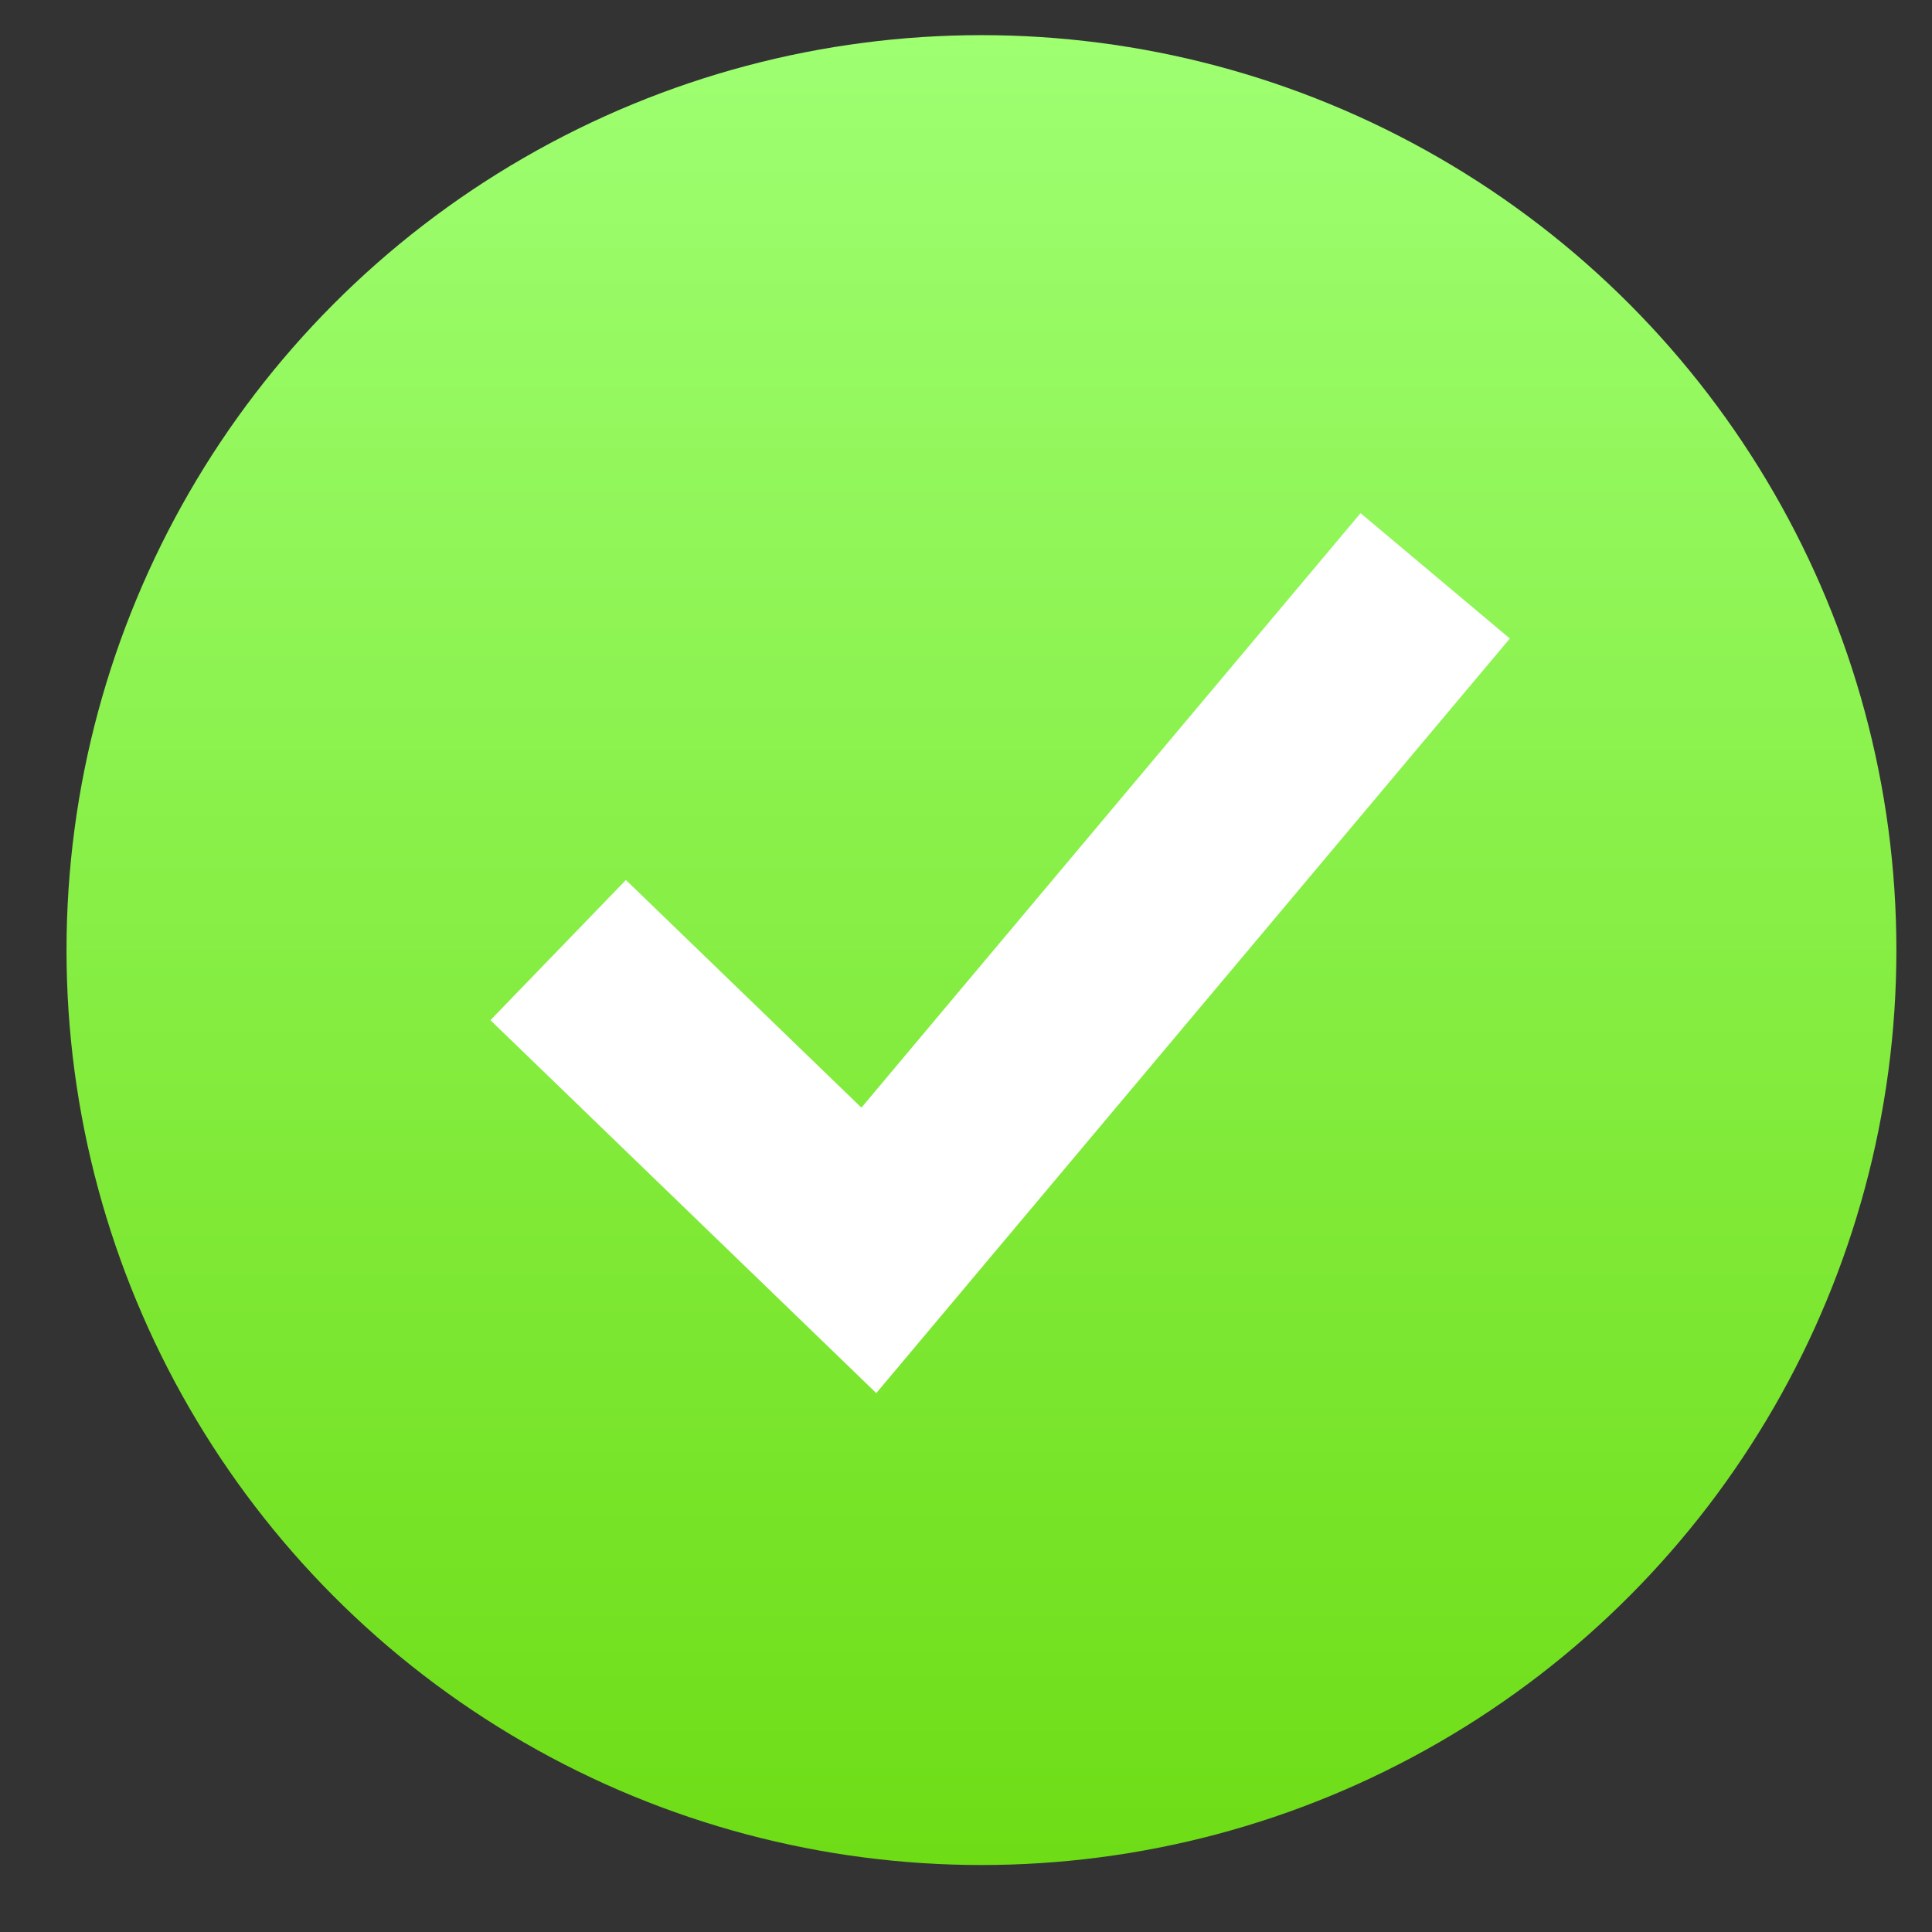
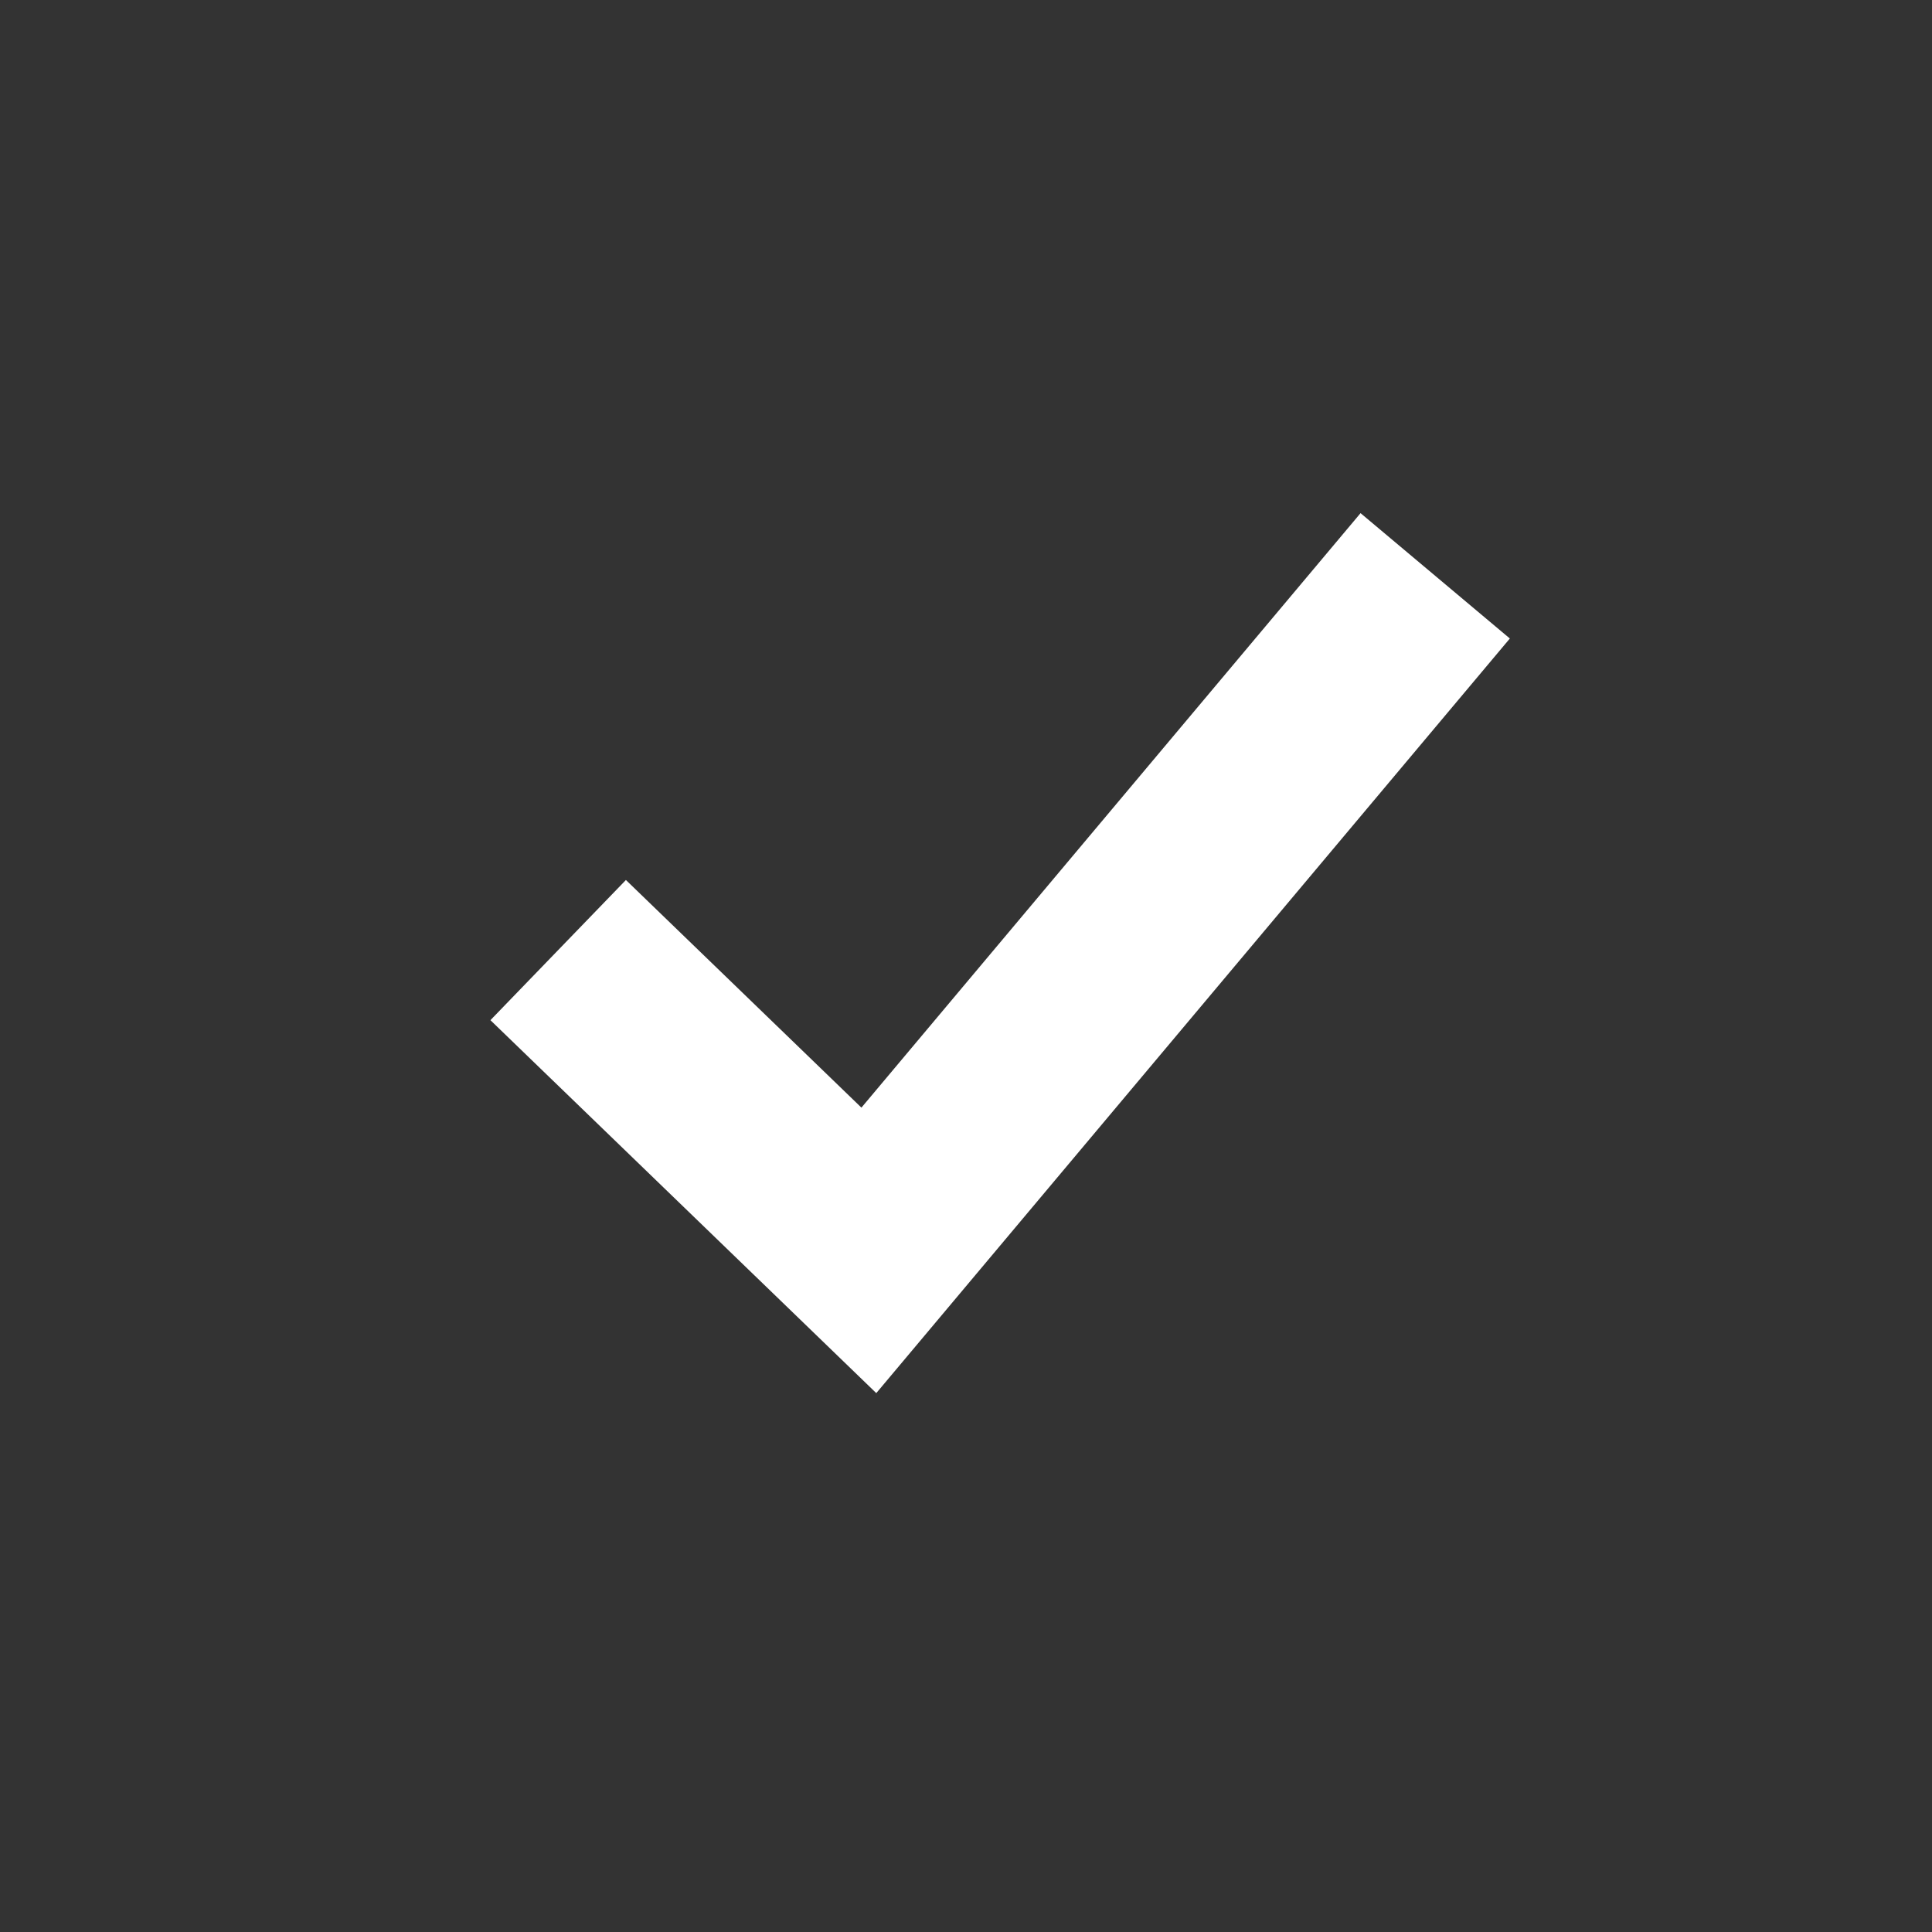
<svg xmlns="http://www.w3.org/2000/svg" width="21" height="21" viewBox="0 0 21 21" fill="none">
  <rect x="0" y="0" width="21" height="21" fill="#333333" stroke="none" />
-   <circle cx="10.668" cy="10.327" r="9.945" fill="url(#paint0_linear_1509_317)" />
  <path d="M15.6 6.259L9.444 13.591L6.067 10.327" stroke="white" stroke-width="2.119" />
  <defs>
    <linearGradient id="paint0_linear_1509_317" x1="10.668" y1="0.382" x2="10.668" y2="20.273" gradientUnits="userSpaceOnUse">
      <stop stop-color="#9EFF71" />
      <stop offset="1" stop-color="#6EDD16" />
    </linearGradient>
  </defs>
</svg>